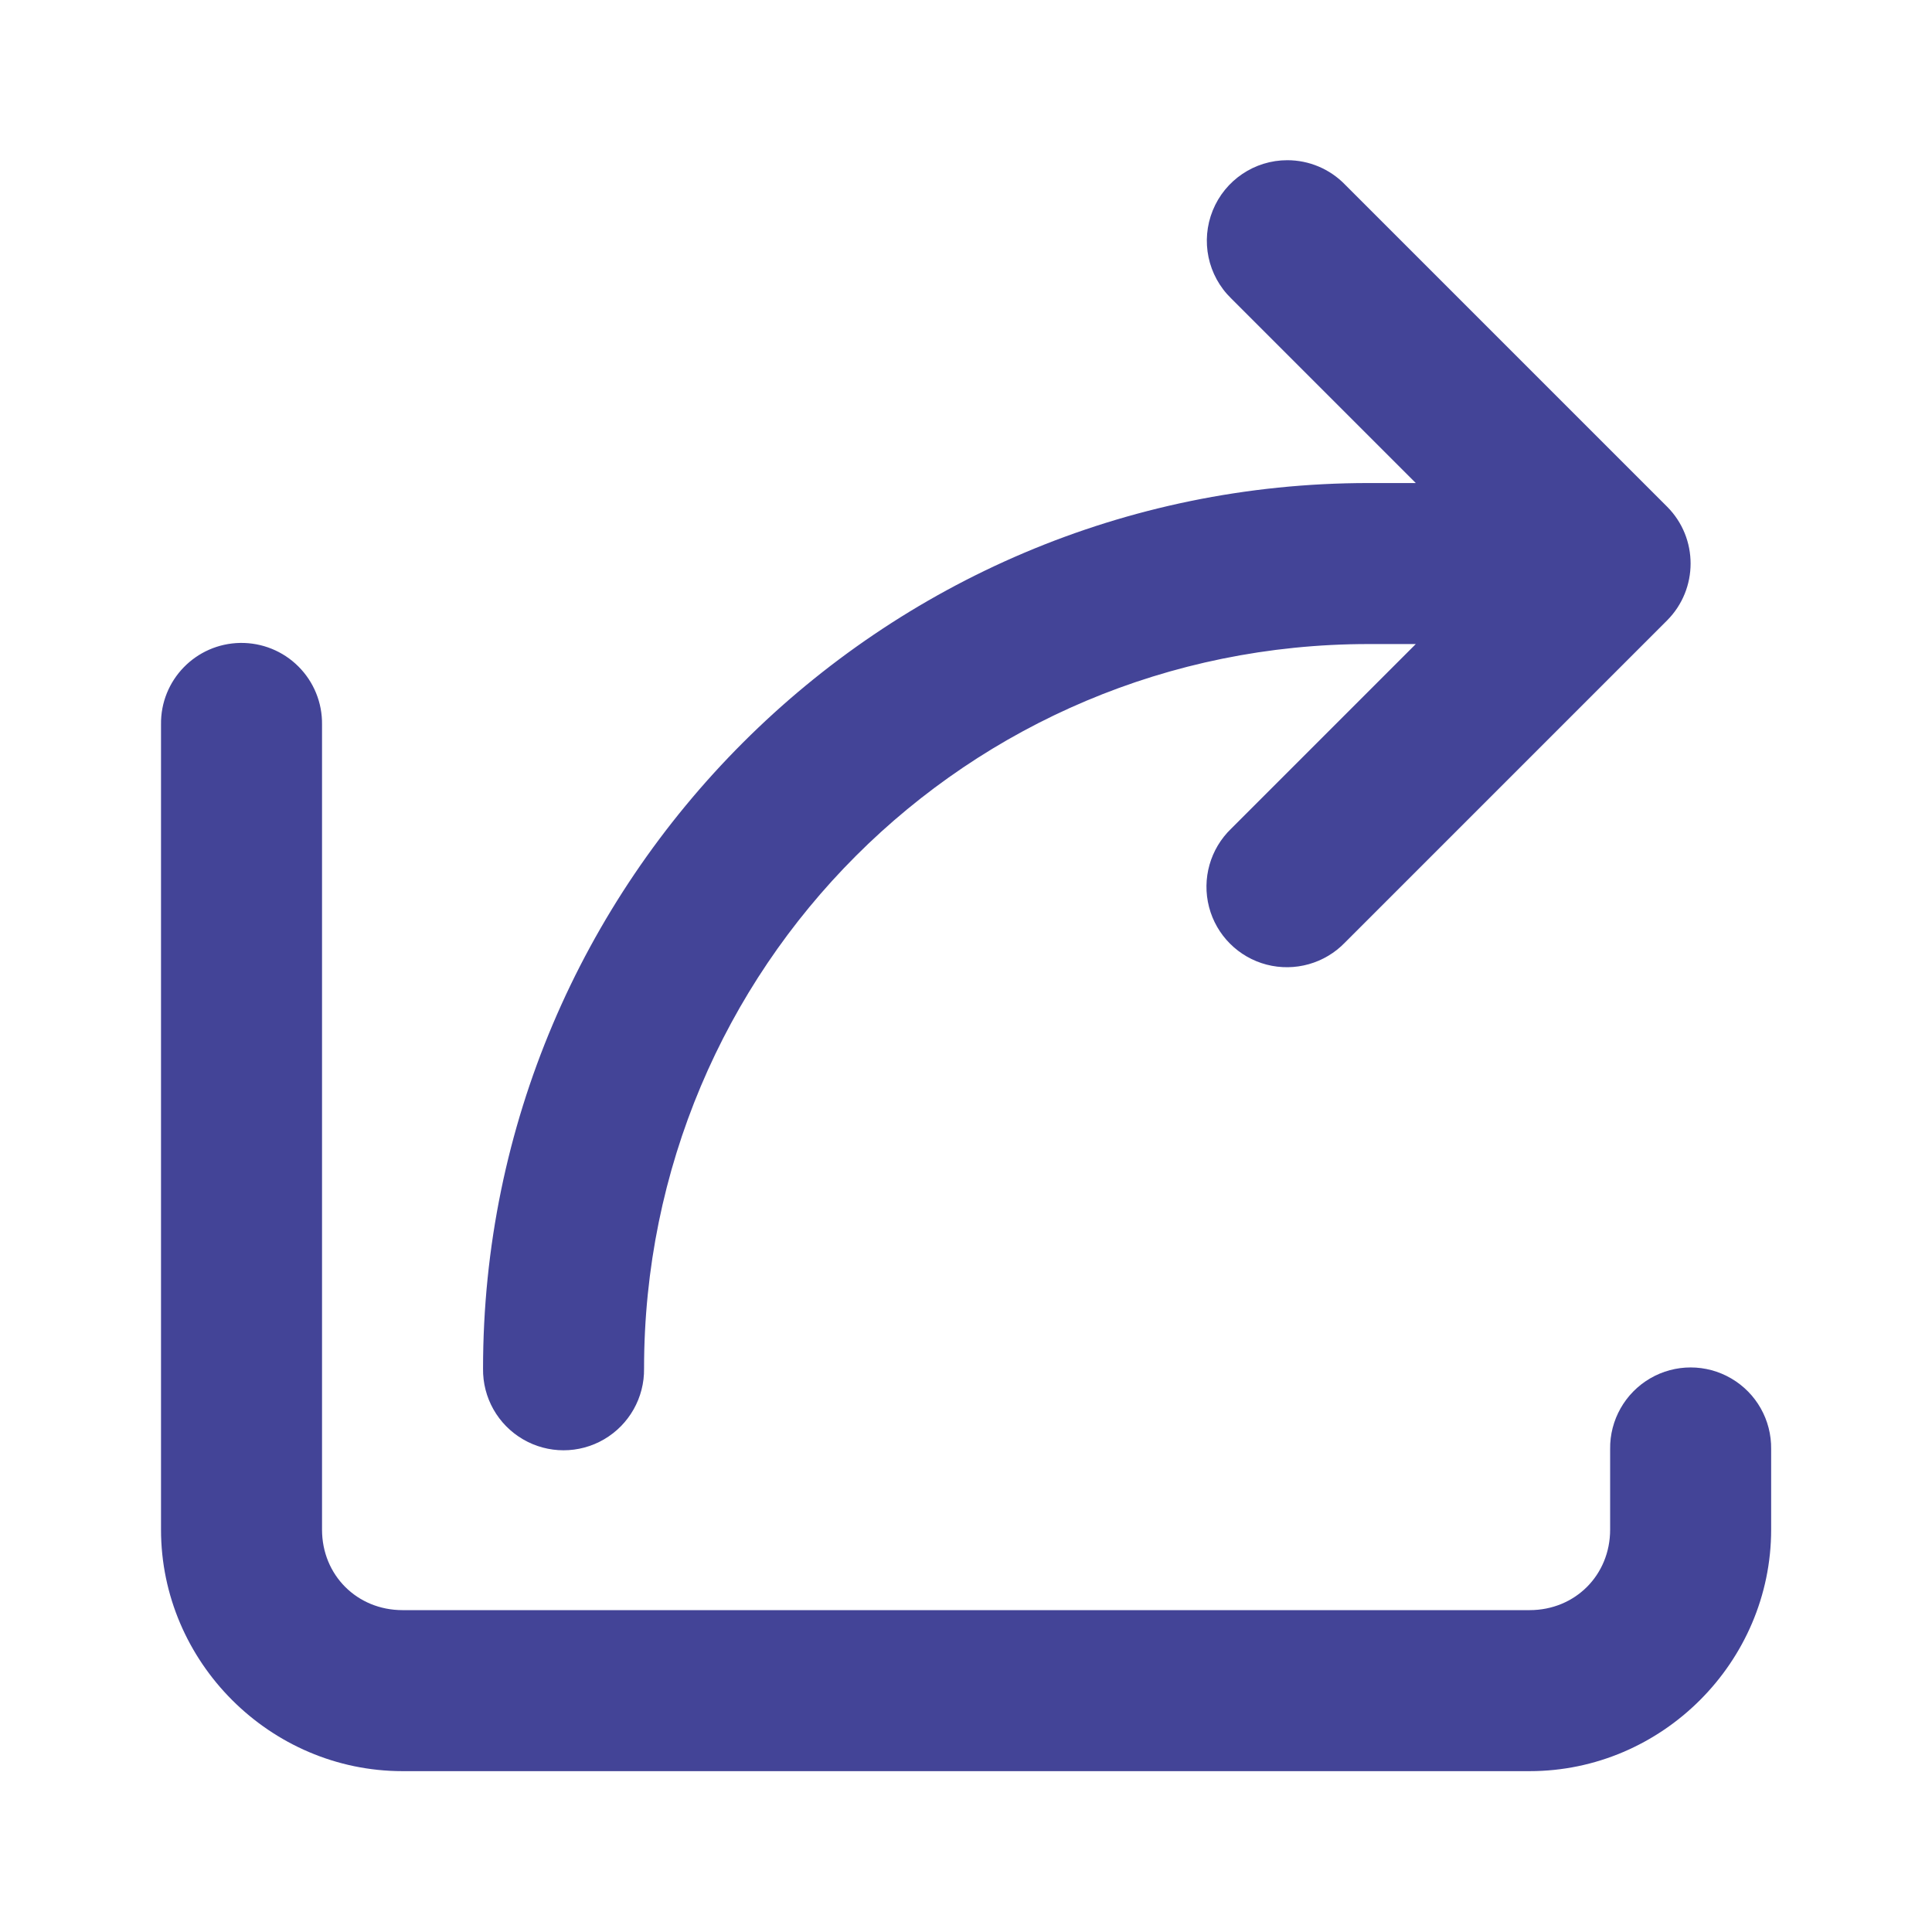
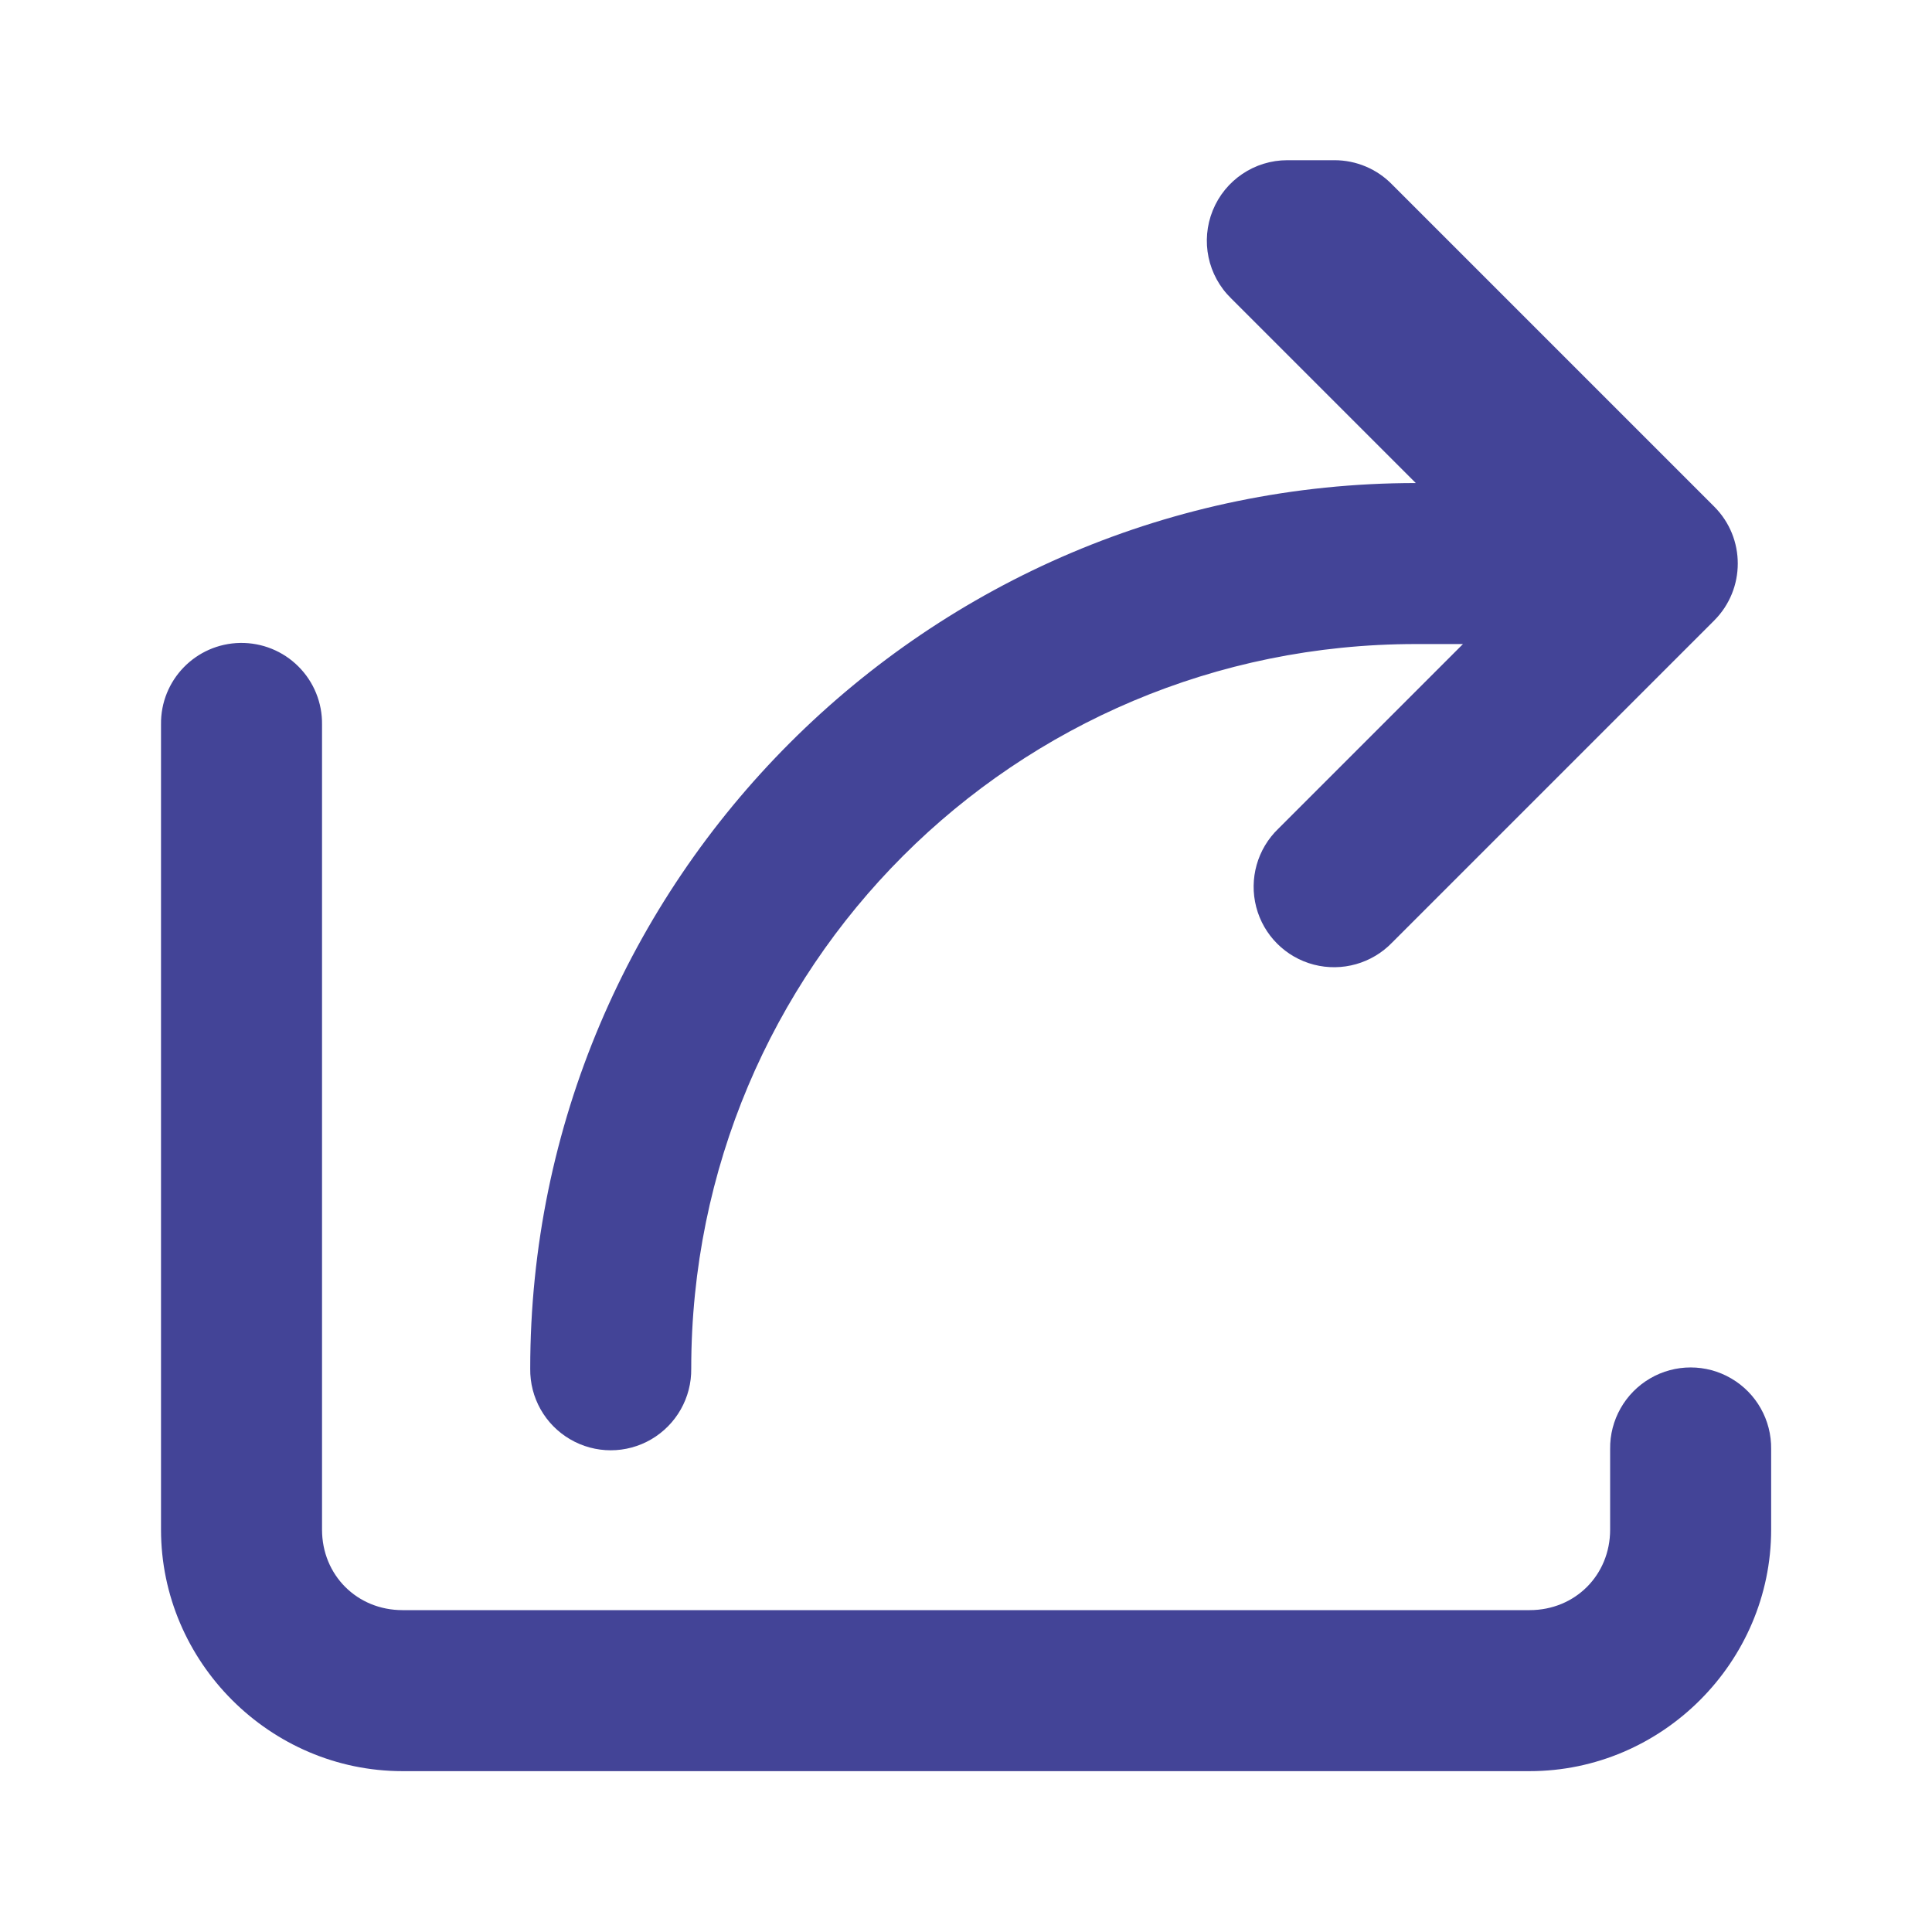
<svg xmlns="http://www.w3.org/2000/svg" viewBox="0,0,255.987,255.987" width="24px" height="24px" fill-rule="nonzero">
  <g fill="#434497" fill-rule="nonzero" stroke="none" stroke-width="1" stroke-linecap="butt" stroke-linejoin="miter" stroke-miterlimit="10" stroke-dasharray="" stroke-dashoffset="0" font-family="none" font-weight="none" font-size="none" text-anchor="none" style="mix-blend-mode: normal">
    <g transform="scale(10.667,10.667)">
-       <path d="M15.99,1.99c-0.407,0 -0.773,0.247 -0.926,0.624c-0.153,0.377 -0.063,0.809 0.229,1.093l2.293,2.293h-0.586c-6.063,0 -11,4.937 -11,11c-0.005,0.361 0.184,0.696 0.496,0.878c0.311,0.182 0.697,0.182 1.008,0c0.311,-0.182 0.501,-0.517 0.496,-0.878c0,-4.983 4.017,-9 9,-9h0.586l-2.293,2.293c-0.261,0.251 -0.366,0.623 -0.275,0.974c0.091,0.35 0.365,0.624 0.715,0.715c0.35,0.091 0.723,-0.014 0.974,-0.275l4,-4c0.39,-0.391 0.39,-1.024 0,-1.414l-4,-4c-0.188,-0.194 -0.447,-0.303 -0.717,-0.303zM2.984,7.986c-0.552,0.009 -0.992,0.462 -0.984,1.014v10c0,1.645 1.355,3 3,3h14c1.645,0 3,-1.355 3,-3v-1c0.005,-0.361 -0.184,-0.696 -0.496,-0.878c-0.311,-0.182 -0.697,-0.182 -1.008,0c-0.311,0.182 -0.501,0.517 -0.496,0.878v1c0,0.565 -0.435,1 -1,1h-14c-0.565,0 -1,-0.435 -1,-1v-10c0.004,-0.27 -0.102,-0.531 -0.294,-0.722c-0.191,-0.191 -0.452,-0.296 -0.722,-0.292z" />
+       <path d="M15.99,1.99c-0.407,0 -0.773,0.247 -0.926,0.624c-0.153,0.377 -0.063,0.809 0.229,1.093l2.293,2.293c-6.063,0 -11,4.937 -11,11c-0.005,0.361 0.184,0.696 0.496,0.878c0.311,0.182 0.697,0.182 1.008,0c0.311,-0.182 0.501,-0.517 0.496,-0.878c0,-4.983 4.017,-9 9,-9h0.586l-2.293,2.293c-0.261,0.251 -0.366,0.623 -0.275,0.974c0.091,0.35 0.365,0.624 0.715,0.715c0.35,0.091 0.723,-0.014 0.974,-0.275l4,-4c0.39,-0.391 0.39,-1.024 0,-1.414l-4,-4c-0.188,-0.194 -0.447,-0.303 -0.717,-0.303zM2.984,7.986c-0.552,0.009 -0.992,0.462 -0.984,1.014v10c0,1.645 1.355,3 3,3h14c1.645,0 3,-1.355 3,-3v-1c0.005,-0.361 -0.184,-0.696 -0.496,-0.878c-0.311,-0.182 -0.697,-0.182 -1.008,0c-0.311,0.182 -0.501,0.517 -0.496,0.878v1c0,0.565 -0.435,1 -1,1h-14c-0.565,0 -1,-0.435 -1,-1v-10c0.004,-0.27 -0.102,-0.531 -0.294,-0.722c-0.191,-0.191 -0.452,-0.296 -0.722,-0.292z" />
    </g>
  </g>
</svg>